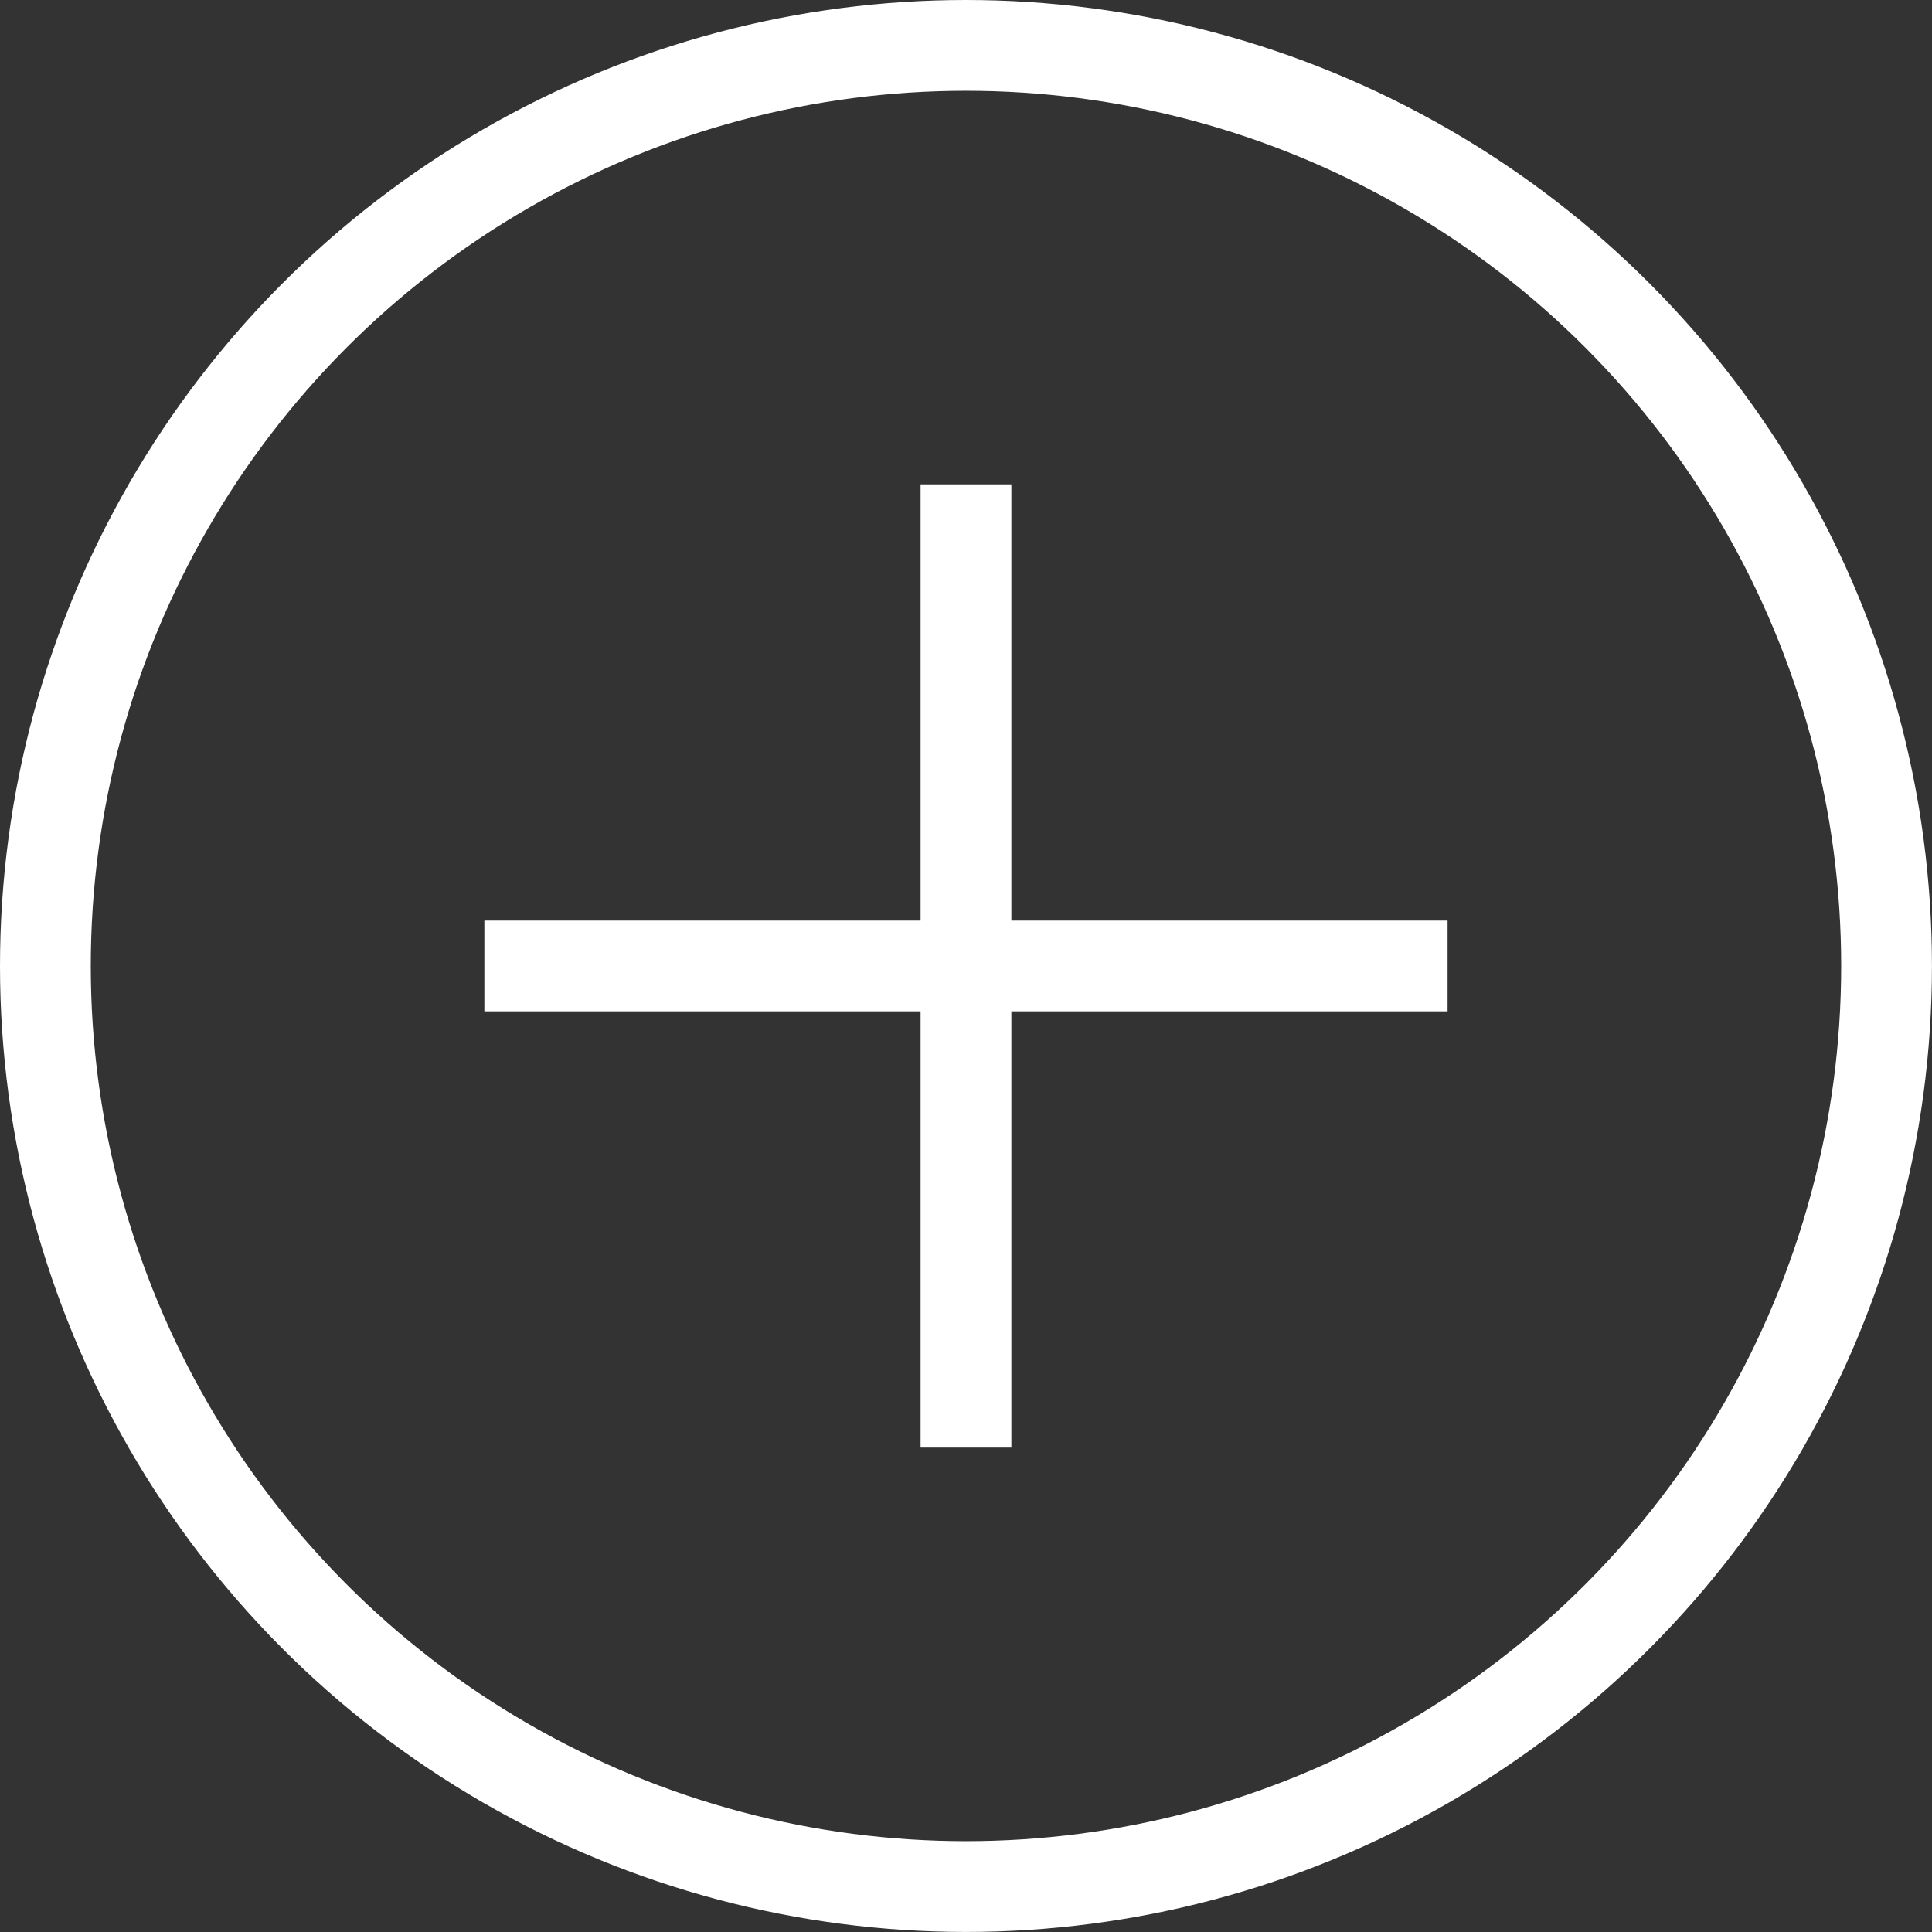
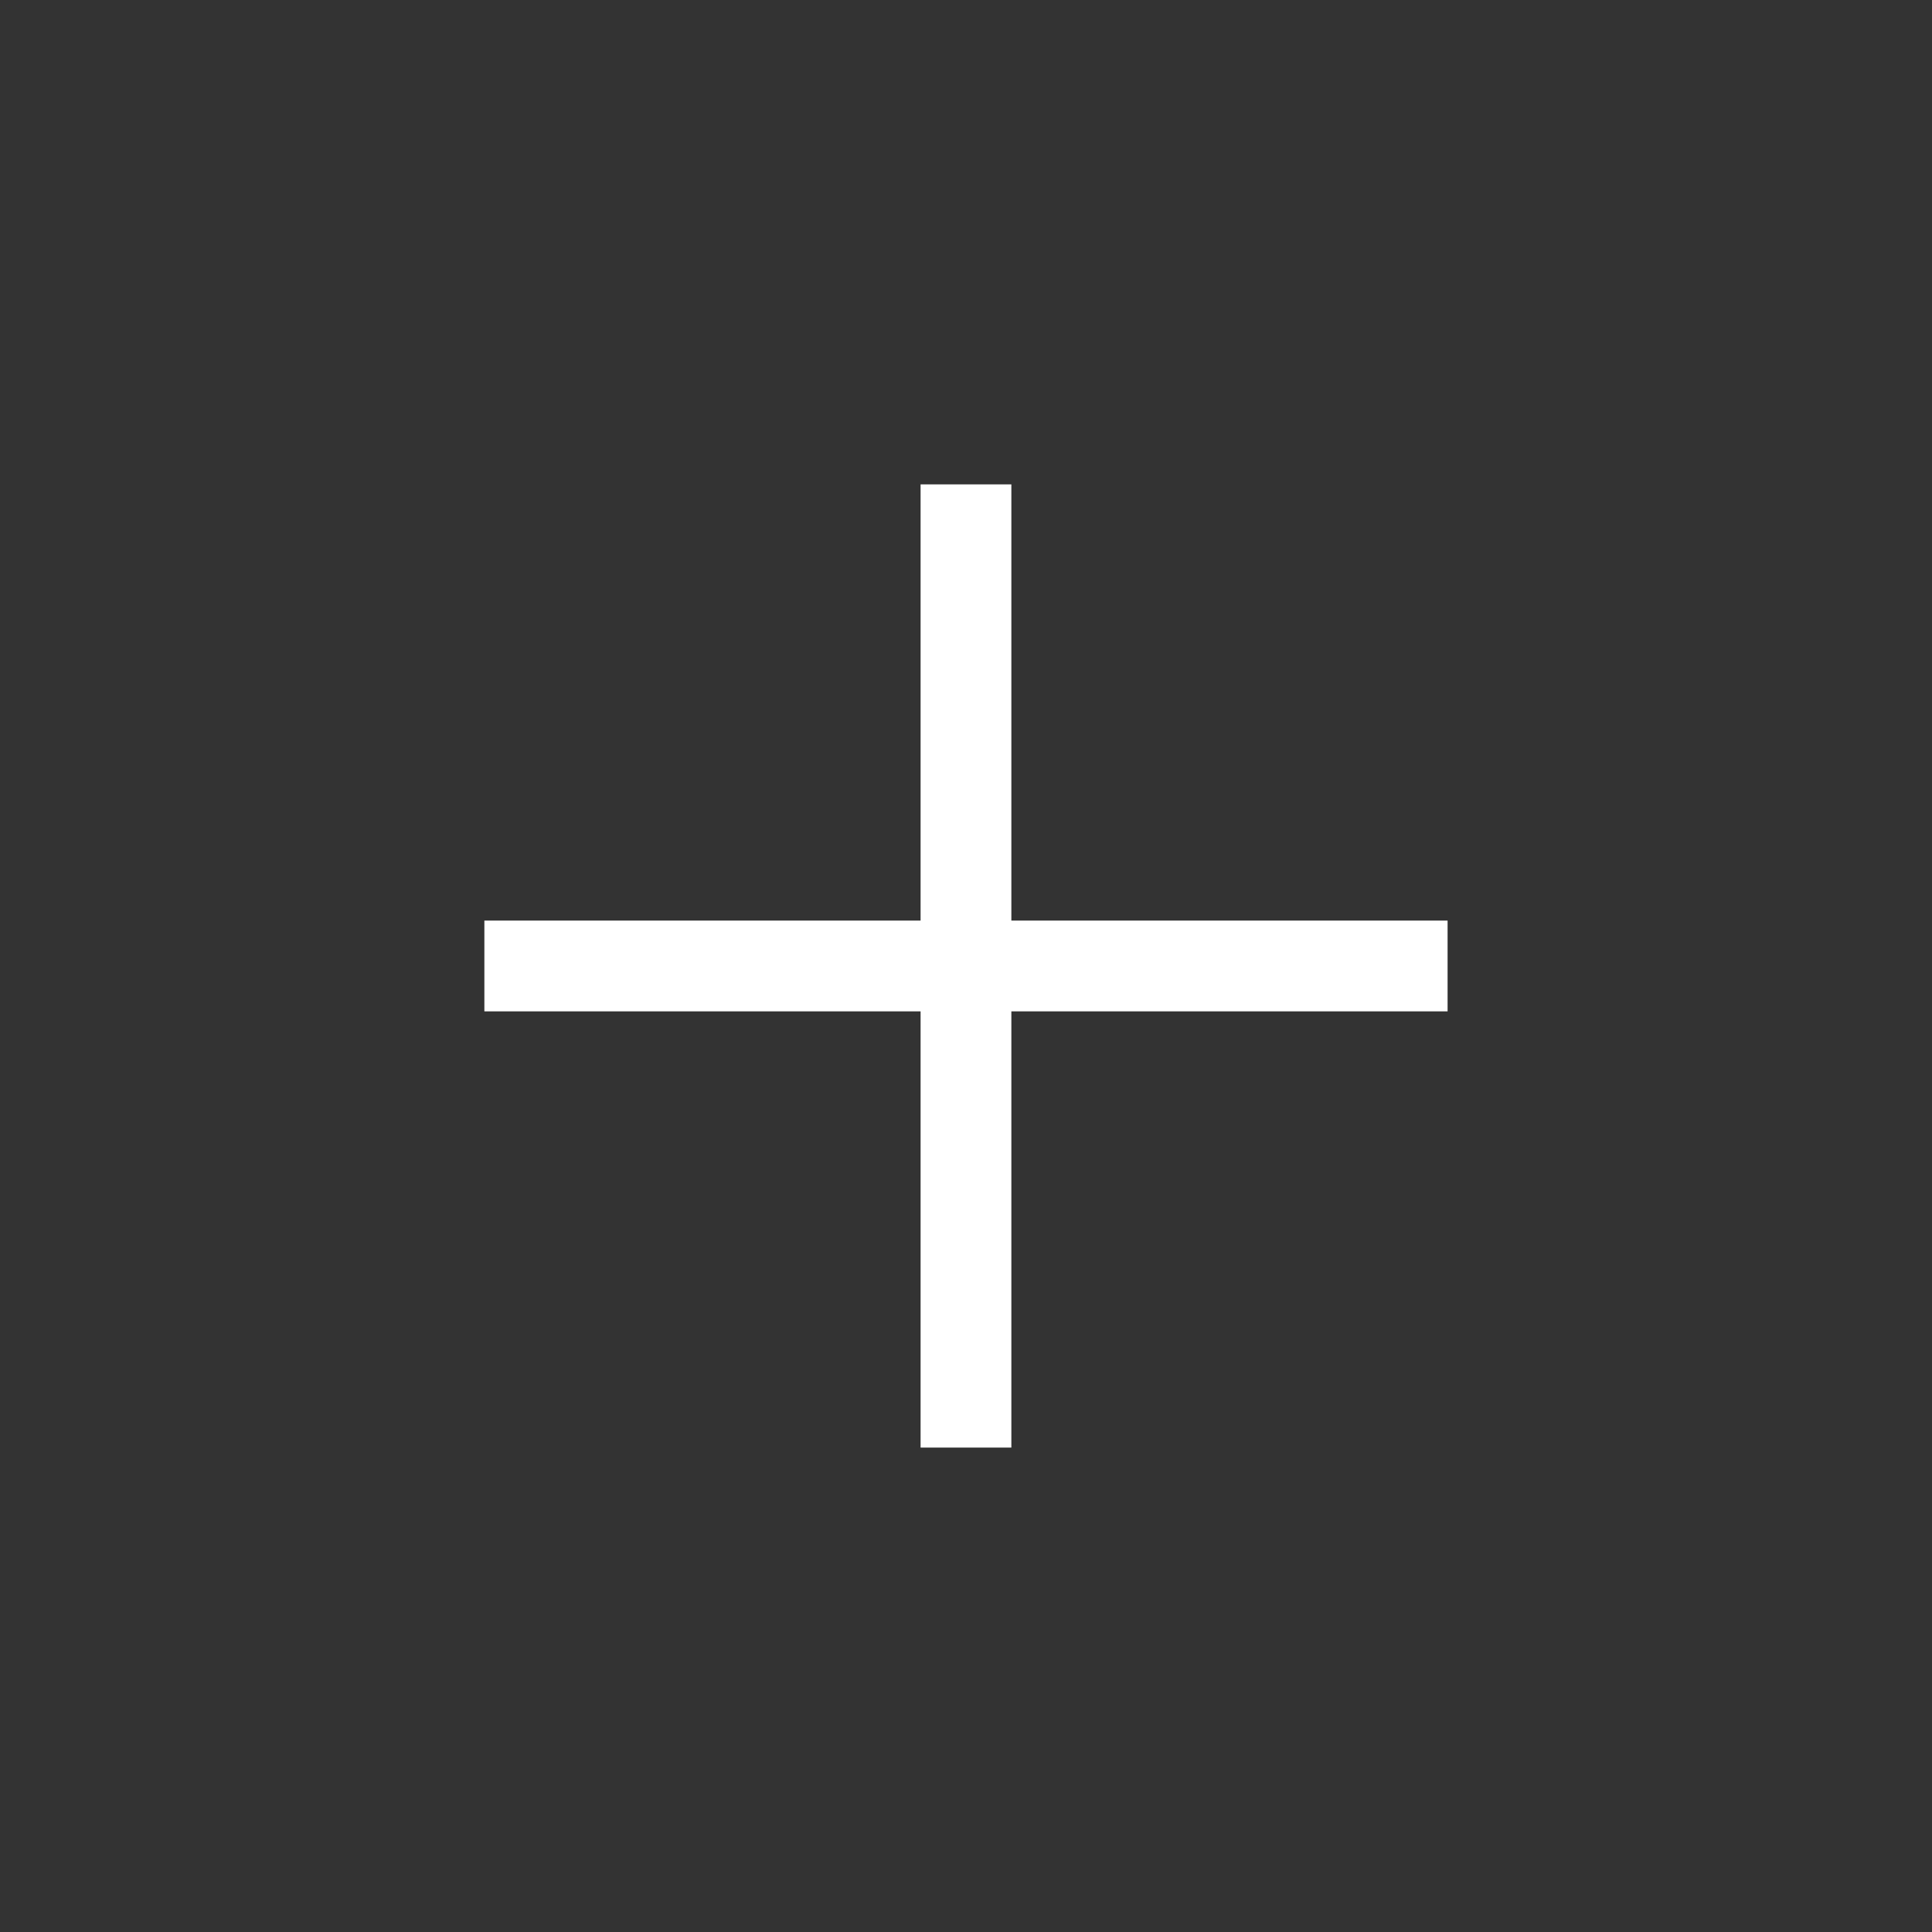
<svg xmlns="http://www.w3.org/2000/svg" id="b" viewBox="0 0 42.567 42.567">
  <rect x="0" y="0" width="42.567" height="42.567" fill="#333333" stroke="none" />
  <g id="c">
    <g>
-       <circle cx="21.283" cy="21.283" r="20.283" fill="none" stroke="#fff" stroke-miterlimit="10" stroke-width="2" />
      <g>
        <line x1="21.283" y1="10.672" x2="21.283" y2="31.894" fill="none" stroke="#fff" stroke-miterlimit="10" stroke-width="2" />
        <line x1="31.894" y1="21.283" x2="10.672" y2="21.283" fill="none" stroke="#fff" stroke-miterlimit="10" stroke-width="2" />
      </g>
    </g>
  </g>
</svg>